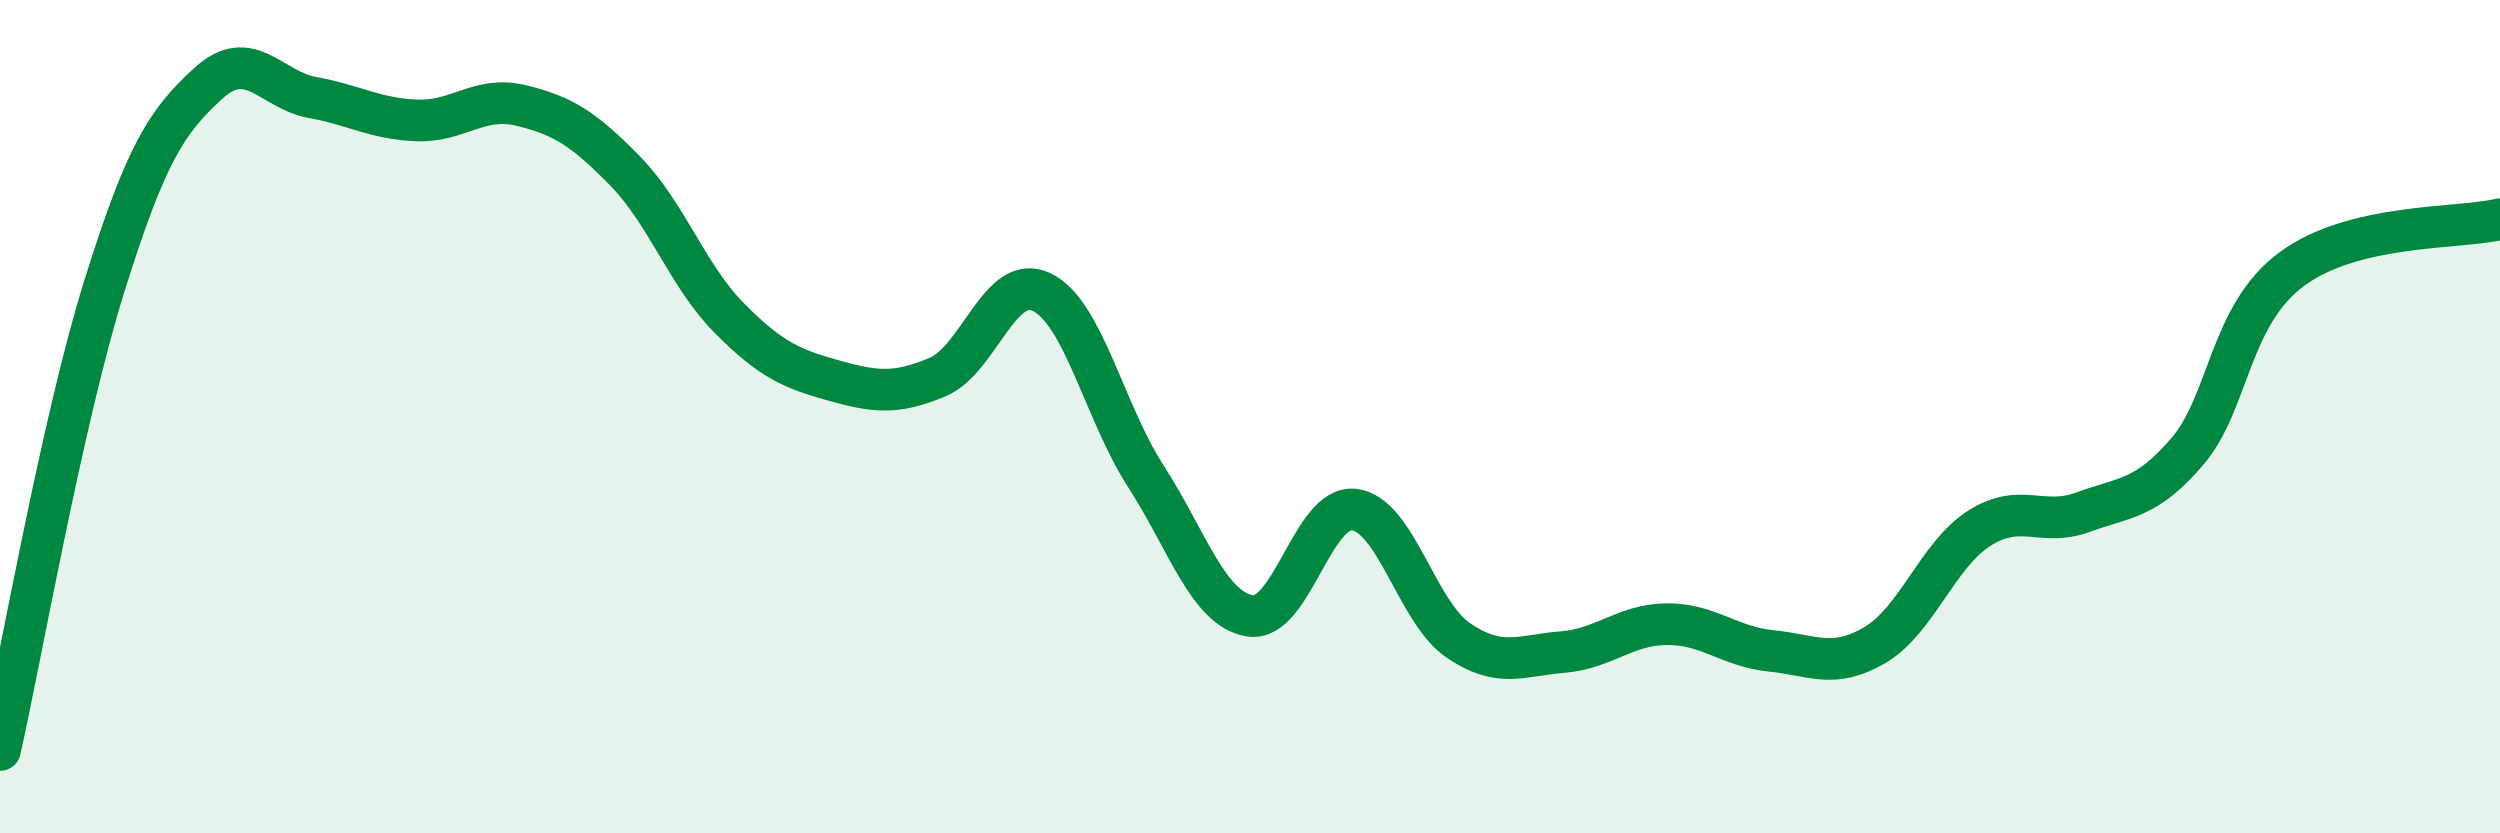
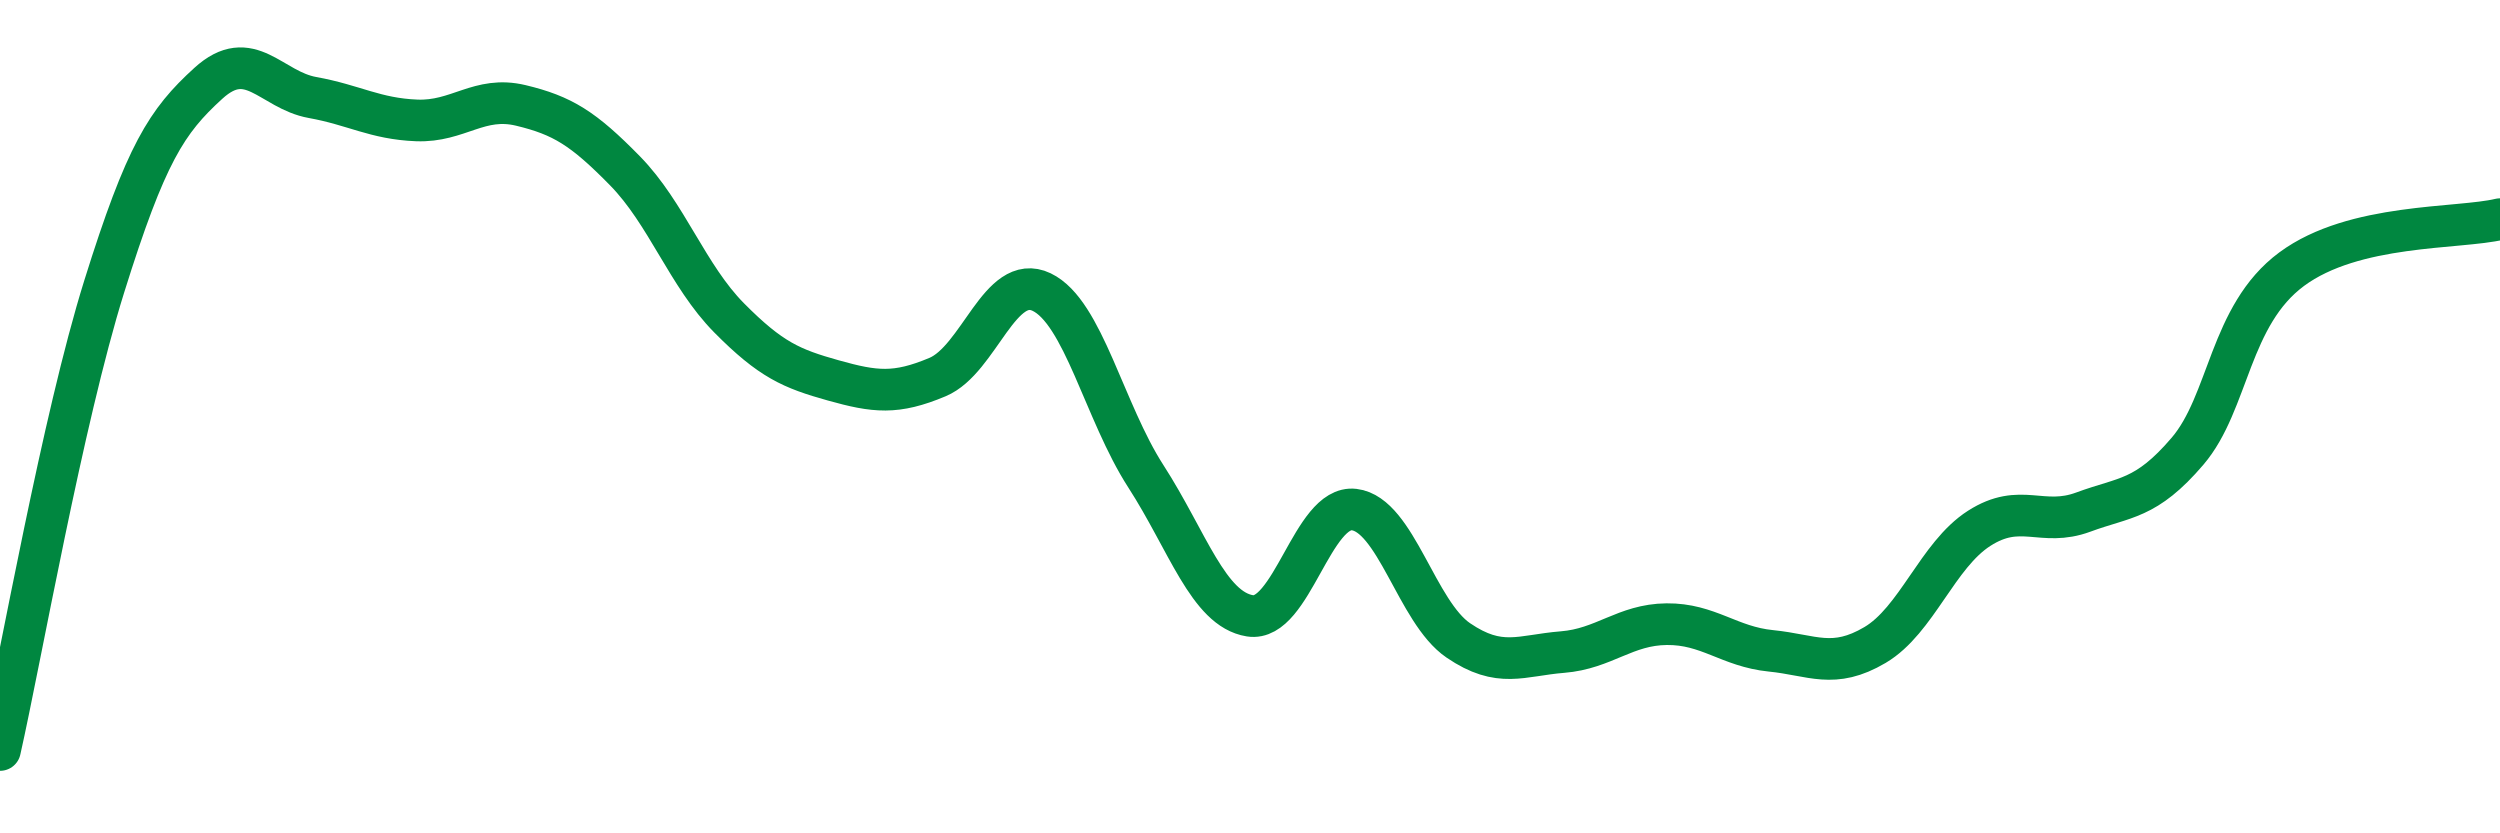
<svg xmlns="http://www.w3.org/2000/svg" width="60" height="20" viewBox="0 0 60 20">
-   <path d="M 0,18 C 0.5,15.78 1.5,10.08 2.5,6.88 C 3.5,3.68 4,2.91 5,2 C 6,1.09 6.5,2.16 7.5,2.34 C 8.5,2.52 9,2.85 10,2.89 C 11,2.93 11.5,2.29 12.5,2.53 C 13.5,2.77 14,3.08 15,4.1 C 16,5.12 16.5,6.62 17.5,7.63 C 18.5,8.64 19,8.85 20,9.13 C 21,9.41 21.5,9.47 22.5,9.05 C 23.5,8.63 24,6.53 25,7.01 C 26,7.49 26.5,9.88 27.5,11.43 C 28.5,12.98 29,14.62 30,14.78 C 31,14.94 31.5,12.11 32.5,12.23 C 33.5,12.35 34,14.69 35,15.37 C 36,16.05 36.5,15.73 37.5,15.65 C 38.5,15.57 39,14.99 40,14.98 C 41,14.97 41.5,15.52 42.5,15.62 C 43.5,15.72 44,16.07 45,15.48 C 46,14.89 46.5,13.32 47.5,12.68 C 48.5,12.04 49,12.66 50,12.29 C 51,11.92 51.5,12 52.5,10.83 C 53.5,9.66 53.5,7.57 55,6.46 C 56.5,5.35 59,5.5 60,5.26L60 20L0 20Z" fill="#008740" opacity="0.1" stroke-linecap="round" stroke-linejoin="round" />
  <path d="M 0,18 C 0.5,15.78 1.5,10.08 2.5,6.88 C 3.5,3.68 4,2.91 5,2 C 6,1.09 6.5,2.16 7.5,2.34 C 8.5,2.52 9,2.85 10,2.89 C 11,2.93 11.5,2.29 12.5,2.53 C 13.5,2.77 14,3.08 15,4.1 C 16,5.12 16.5,6.62 17.5,7.63 C 18.5,8.64 19,8.85 20,9.13 C 21,9.41 21.5,9.47 22.5,9.05 C 23.5,8.63 24,6.53 25,7.01 C 26,7.49 26.5,9.88 27.5,11.43 C 28.5,12.98 29,14.62 30,14.78 C 31,14.94 31.5,12.11 32.5,12.23 C 33.5,12.35 34,14.69 35,15.37 C 36,16.05 36.5,15.73 37.5,15.65 C 38.5,15.57 39,14.99 40,14.98 C 41,14.97 41.5,15.52 42.5,15.62 C 43.5,15.72 44,16.07 45,15.48 C 46,14.89 46.5,13.32 47.5,12.68 C 48.5,12.04 49,12.66 50,12.29 C 51,11.92 51.5,12 52.5,10.83 C 53.5,9.66 53.5,7.57 55,6.46 C 56.5,5.35 59,5.5 60,5.26" stroke="#008740" stroke-width="1" fill="none" stroke-linecap="round" stroke-linejoin="round" />
</svg>